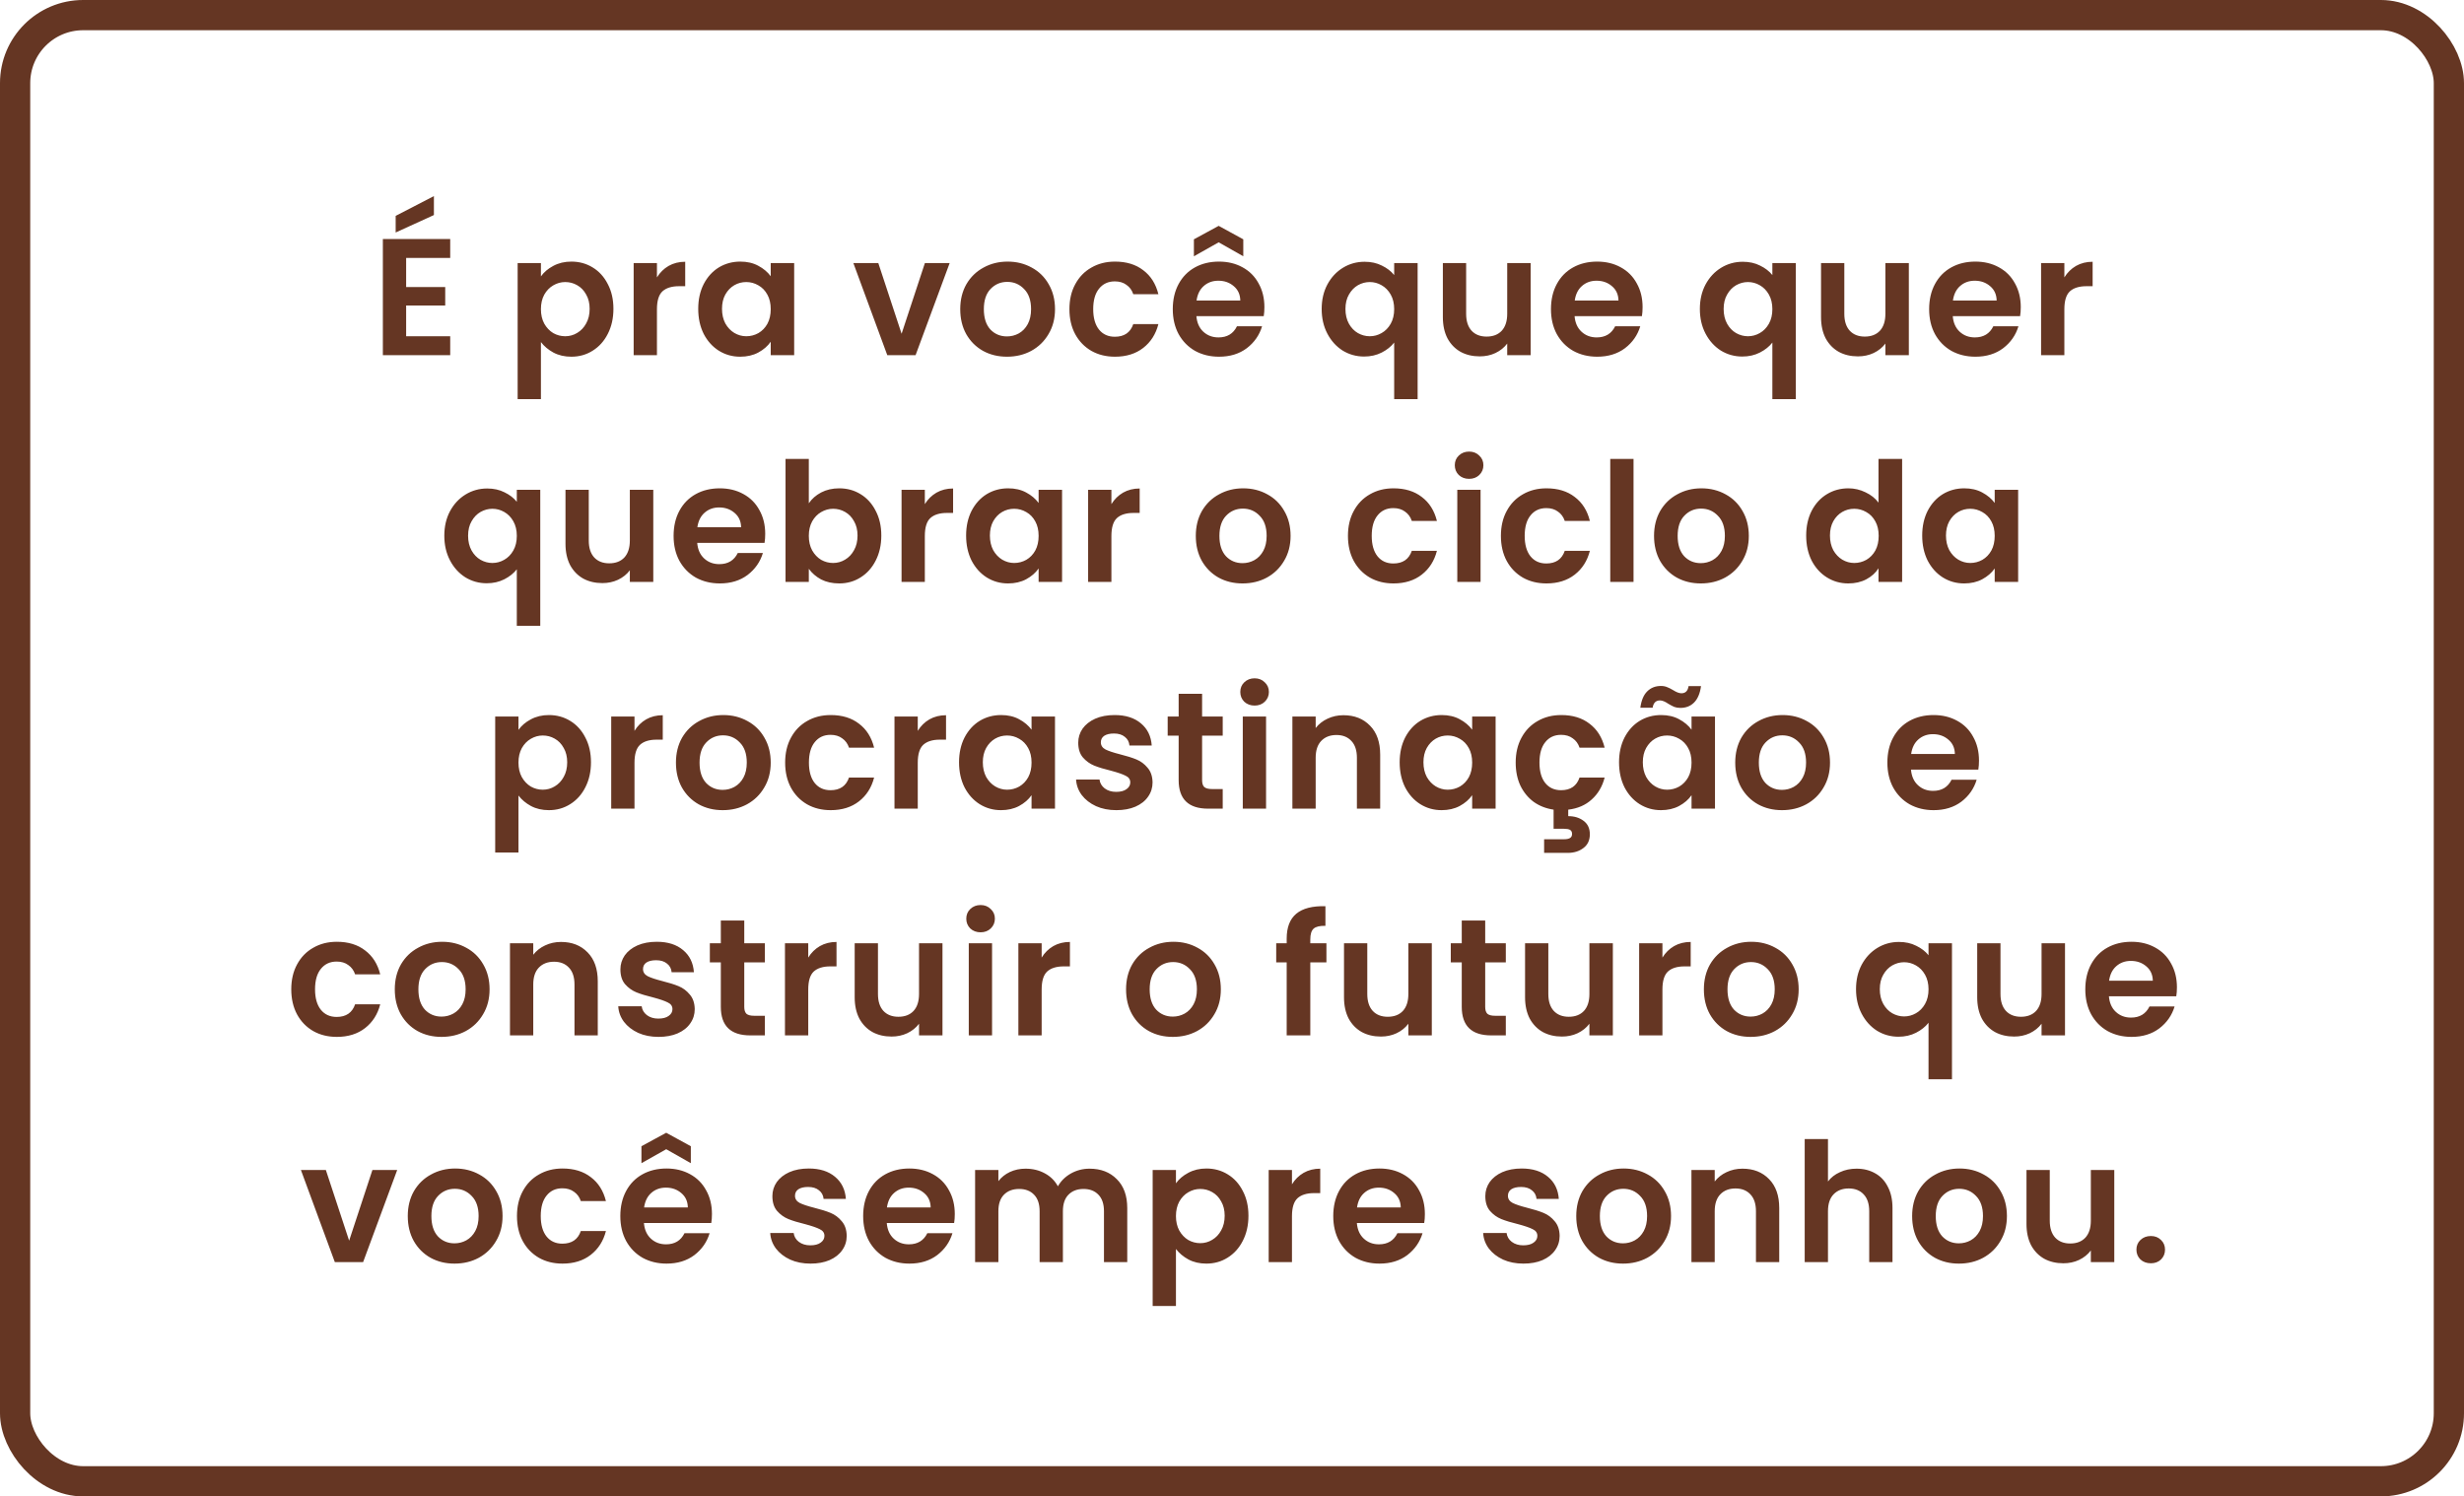
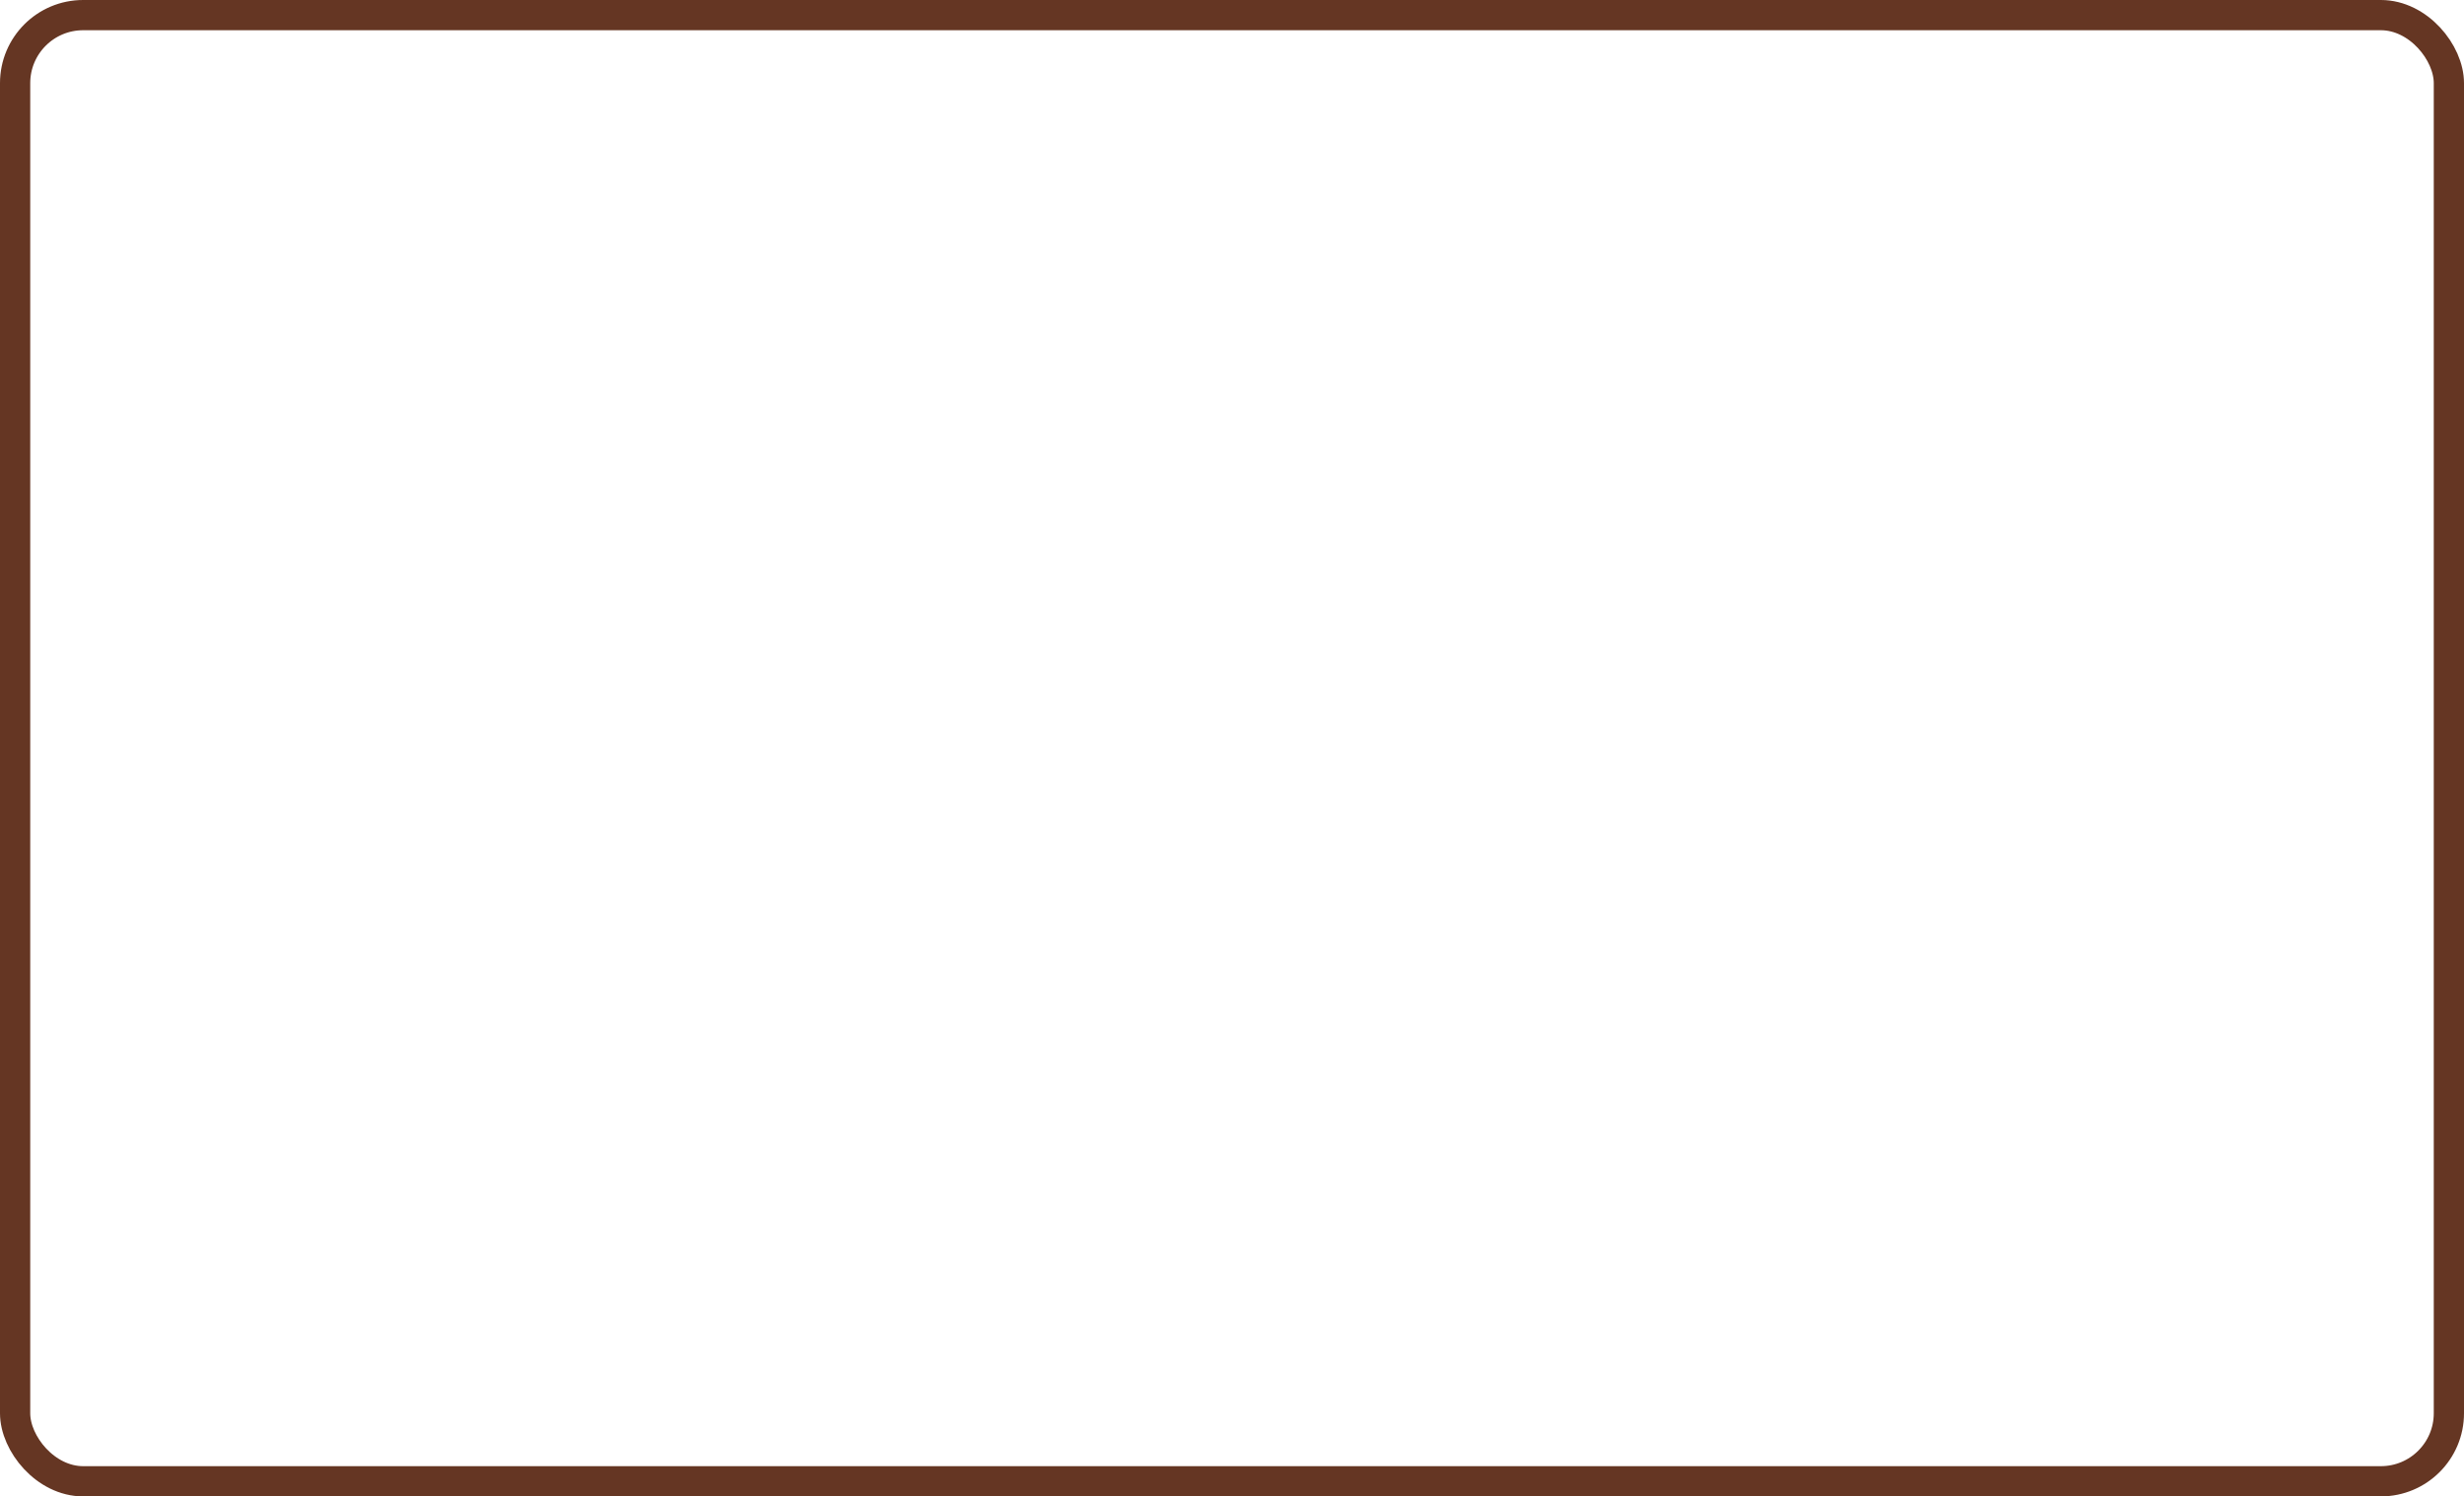
<svg xmlns="http://www.w3.org/2000/svg" width="326" height="198" viewBox="0 0 326 198" fill="none">
  <rect x="2" y="2" width="322" height="194" rx="9" stroke="#653623" stroke-width="4" />
-   <path d="M53.735 34.13V37.98H58.905V40.422H53.735V44.492H59.565V47H50.655V31.622H59.565V34.13H53.735ZM57.409 28.454L52.349 30.764V28.564L57.409 25.946V28.454ZM71.567 36.572C71.963 36.015 72.505 35.553 73.195 35.186C73.899 34.805 74.698 34.614 75.593 34.614C76.634 34.614 77.573 34.871 78.409 35.384C79.259 35.897 79.927 36.631 80.411 37.584C80.909 38.523 81.159 39.615 81.159 40.862C81.159 42.109 80.909 43.216 80.411 44.184C79.927 45.137 79.259 45.878 78.409 46.406C77.573 46.934 76.634 47.198 75.593 47.198C74.698 47.198 73.906 47.015 73.217 46.648C72.542 46.281 71.992 45.819 71.567 45.262V52.808H68.487V34.812H71.567V36.572ZM78.013 40.862C78.013 40.129 77.859 39.498 77.551 38.97C77.257 38.427 76.861 38.017 76.363 37.738C75.879 37.459 75.351 37.32 74.779 37.32C74.221 37.32 73.693 37.467 73.195 37.76C72.711 38.039 72.315 38.449 72.007 38.992C71.713 39.535 71.567 40.173 71.567 40.906C71.567 41.639 71.713 42.277 72.007 42.82C72.315 43.363 72.711 43.781 73.195 44.074C73.693 44.353 74.221 44.492 74.779 44.492C75.351 44.492 75.879 44.345 76.363 44.052C76.861 43.759 77.257 43.341 77.551 42.798C77.859 42.255 78.013 41.61 78.013 40.862ZM86.917 36.704C87.313 36.059 87.826 35.553 88.457 35.186C89.102 34.819 89.835 34.636 90.657 34.636V37.87H89.843C88.875 37.87 88.141 38.097 87.643 38.552C87.159 39.007 86.917 39.799 86.917 40.928V47H83.837V34.812H86.917V36.704ZM92.379 40.862C92.379 39.63 92.621 38.537 93.105 37.584C93.604 36.631 94.271 35.897 95.107 35.384C95.958 34.871 96.904 34.614 97.945 34.614C98.855 34.614 99.647 34.797 100.321 35.164C101.011 35.531 101.561 35.993 101.971 36.55V34.812H105.073V47H101.971V45.218C101.575 45.79 101.025 46.267 100.321 46.648C99.632 47.015 98.833 47.198 97.923 47.198C96.897 47.198 95.958 46.934 95.107 46.406C94.271 45.878 93.604 45.137 93.105 44.184C92.621 43.216 92.379 42.109 92.379 40.862ZM101.971 40.906C101.971 40.158 101.825 39.52 101.531 38.992C101.238 38.449 100.842 38.039 100.343 37.76C99.845 37.467 99.309 37.32 98.737 37.32C98.165 37.32 97.637 37.459 97.153 37.738C96.669 38.017 96.273 38.427 95.965 38.97C95.672 39.498 95.525 40.129 95.525 40.862C95.525 41.595 95.672 42.241 95.965 42.798C96.273 43.341 96.669 43.759 97.153 44.052C97.652 44.345 98.18 44.492 98.737 44.492C99.309 44.492 99.845 44.353 100.343 44.074C100.842 43.781 101.238 43.37 101.531 42.842C101.825 42.299 101.971 41.654 101.971 40.906ZM119.286 44.162L122.366 34.812H125.644L121.134 47H117.394L112.906 34.812H116.206L119.286 44.162ZM133.226 47.198C132.052 47.198 130.996 46.941 130.058 46.428C129.119 45.9 128.378 45.159 127.836 44.206C127.308 43.253 127.044 42.153 127.044 40.906C127.044 39.659 127.315 38.559 127.858 37.606C128.415 36.653 129.17 35.919 130.124 35.406C131.077 34.878 132.14 34.614 133.314 34.614C134.487 34.614 135.55 34.878 136.504 35.406C137.457 35.919 138.205 36.653 138.748 37.606C139.305 38.559 139.584 39.659 139.584 40.906C139.584 42.153 139.298 43.253 138.726 44.206C138.168 45.159 137.406 45.9 136.438 46.428C135.484 46.941 134.414 47.198 133.226 47.198ZM133.226 44.514C133.783 44.514 134.304 44.382 134.788 44.118C135.286 43.839 135.682 43.429 135.976 42.886C136.269 42.343 136.416 41.683 136.416 40.906C136.416 39.747 136.108 38.86 135.492 38.244C134.89 37.613 134.15 37.298 133.27 37.298C132.39 37.298 131.649 37.613 131.048 38.244C130.461 38.86 130.168 39.747 130.168 40.906C130.168 42.065 130.454 42.959 131.026 43.59C131.612 44.206 132.346 44.514 133.226 44.514ZM141.491 40.906C141.491 39.645 141.747 38.545 142.261 37.606C142.774 36.653 143.485 35.919 144.395 35.406C145.304 34.878 146.345 34.614 147.519 34.614C149.029 34.614 150.276 34.995 151.259 35.758C152.256 36.506 152.923 37.562 153.261 38.926H149.939C149.763 38.398 149.462 37.987 149.037 37.694C148.626 37.386 148.113 37.232 147.497 37.232C146.617 37.232 145.92 37.555 145.407 38.2C144.893 38.831 144.637 39.733 144.637 40.906C144.637 42.065 144.893 42.967 145.407 43.612C145.92 44.243 146.617 44.558 147.497 44.558C148.743 44.558 149.557 44.001 149.939 42.886H153.261C152.923 44.206 152.256 45.255 151.259 46.032C150.261 46.809 149.015 47.198 147.519 47.198C146.345 47.198 145.304 46.941 144.395 46.428C143.485 45.9 142.774 45.167 142.261 44.228C141.747 43.275 141.491 42.167 141.491 40.906ZM167.287 40.642C167.287 41.082 167.258 41.478 167.199 41.83H158.289C158.363 42.71 158.671 43.399 159.213 43.898C159.756 44.397 160.423 44.646 161.215 44.646C162.359 44.646 163.173 44.155 163.657 43.172H166.979C166.627 44.345 165.953 45.313 164.955 46.076C163.958 46.824 162.733 47.198 161.281 47.198C160.108 47.198 159.052 46.941 158.113 46.428C157.189 45.9 156.463 45.159 155.935 44.206C155.422 43.253 155.165 42.153 155.165 40.906C155.165 39.645 155.422 38.537 155.935 37.584C156.449 36.631 157.167 35.897 158.091 35.384C159.015 34.871 160.079 34.614 161.281 34.614C162.44 34.614 163.474 34.863 164.383 35.362C165.307 35.861 166.019 36.572 166.517 37.496C167.031 38.405 167.287 39.454 167.287 40.642ZM164.097 39.762C164.083 38.97 163.797 38.339 163.239 37.87C162.682 37.386 162 37.144 161.193 37.144C160.431 37.144 159.785 37.379 159.257 37.848C158.744 38.303 158.429 38.941 158.311 39.762H164.097ZM161.237 32.062L157.959 33.91V31.666L161.237 29.884L164.493 31.666V33.91L161.237 32.062ZM174.865 40.884C174.865 39.667 175.115 38.589 175.613 37.65C176.127 36.697 176.816 35.956 177.681 35.428C178.547 34.9 179.5 34.636 180.541 34.636C181.407 34.636 182.169 34.805 182.829 35.142C183.504 35.465 184.047 35.883 184.457 36.396V34.812H187.559V52.808H184.457V45.328C184.047 45.856 183.497 46.296 182.807 46.648C182.118 47 181.341 47.176 180.475 47.176C179.449 47.176 178.503 46.912 177.637 46.384C176.787 45.841 176.112 45.093 175.613 44.14C175.115 43.187 174.865 42.101 174.865 40.884ZM184.457 40.906C184.457 40.158 184.303 39.513 183.995 38.97C183.687 38.427 183.284 38.017 182.785 37.738C182.301 37.459 181.781 37.32 181.223 37.32C180.681 37.32 180.16 37.459 179.661 37.738C179.177 38.017 178.781 38.427 178.473 38.97C178.165 39.498 178.011 40.136 178.011 40.884C178.011 41.632 178.165 42.285 178.473 42.842C178.781 43.385 179.177 43.795 179.661 44.074C180.16 44.353 180.681 44.492 181.223 44.492C181.781 44.492 182.301 44.353 182.785 44.074C183.284 43.795 183.687 43.385 183.995 42.842C184.303 42.299 184.457 41.654 184.457 40.906ZM202.514 34.812V47H199.412V45.46C199.016 45.988 198.495 46.406 197.85 46.714C197.219 47.007 196.53 47.154 195.782 47.154C194.828 47.154 193.985 46.956 193.252 46.56C192.518 46.149 191.939 45.555 191.514 44.778C191.103 43.986 190.898 43.047 190.898 41.962V34.812H193.978V41.522C193.978 42.49 194.22 43.238 194.704 43.766C195.188 44.279 195.848 44.536 196.684 44.536C197.534 44.536 198.202 44.279 198.686 43.766C199.17 43.238 199.412 42.49 199.412 41.522V34.812H202.514ZM217.323 40.642C217.323 41.082 217.293 41.478 217.235 41.83H208.325C208.398 42.71 208.706 43.399 209.249 43.898C209.791 44.397 210.459 44.646 211.251 44.646C212.395 44.646 213.209 44.155 213.693 43.172H217.015C216.663 44.345 215.988 45.313 214.991 46.076C213.993 46.824 212.769 47.198 211.317 47.198C210.143 47.198 209.087 46.941 208.149 46.428C207.225 45.9 206.499 45.159 205.971 44.206C205.457 43.253 205.201 42.153 205.201 40.906C205.201 39.645 205.457 38.537 205.971 37.584C206.484 36.631 207.203 35.897 208.127 35.384C209.051 34.871 210.114 34.614 211.317 34.614C212.475 34.614 213.509 34.863 214.419 35.362C215.343 35.861 216.054 36.572 216.553 37.496C217.066 38.405 217.323 39.454 217.323 40.642ZM214.133 39.762C214.118 38.97 213.832 38.339 213.275 37.87C212.717 37.386 212.035 37.144 211.229 37.144C210.466 37.144 209.821 37.379 209.293 37.848C208.779 38.303 208.464 38.941 208.347 39.762H214.133ZM224.901 40.884C224.901 39.667 225.15 38.589 225.649 37.65C226.162 36.697 226.852 35.956 227.717 35.428C228.582 34.9 229.536 34.636 230.577 34.636C231.442 34.636 232.205 34.805 232.865 35.142C233.54 35.465 234.082 35.883 234.493 36.396V34.812H237.595V52.808H234.493V45.328C234.082 45.856 233.532 46.296 232.843 46.648C232.154 47 231.376 47.176 230.511 47.176C229.484 47.176 228.538 46.912 227.673 46.384C226.822 45.841 226.148 45.093 225.649 44.14C225.15 43.187 224.901 42.101 224.901 40.884ZM234.493 40.906C234.493 40.158 234.339 39.513 234.031 38.97C233.723 38.427 233.32 38.017 232.821 37.738C232.337 37.459 231.816 37.32 231.259 37.32C230.716 37.32 230.196 37.459 229.697 37.738C229.213 38.017 228.817 38.427 228.509 38.97C228.201 39.498 228.047 40.136 228.047 40.884C228.047 41.632 228.201 42.285 228.509 42.842C228.817 43.385 229.213 43.795 229.697 44.074C230.196 44.353 230.716 44.492 231.259 44.492C231.816 44.492 232.337 44.353 232.821 44.074C233.32 43.795 233.723 43.385 234.031 42.842C234.339 42.299 234.493 41.654 234.493 40.906ZM252.549 34.812V47H249.447V45.46C249.051 45.988 248.53 46.406 247.885 46.714C247.254 47.007 246.565 47.154 245.817 47.154C244.864 47.154 244.02 46.956 243.287 46.56C242.554 46.149 241.974 45.555 241.549 44.778C241.138 43.986 240.933 43.047 240.933 41.962V34.812H244.013V41.522C244.013 42.49 244.255 43.238 244.739 43.766C245.223 44.279 245.883 44.536 246.719 44.536C247.57 44.536 248.237 44.279 248.721 43.766C249.205 43.238 249.447 42.49 249.447 41.522V34.812H252.549ZM267.358 40.642C267.358 41.082 267.329 41.478 267.27 41.83H258.36C258.433 42.71 258.741 43.399 259.284 43.898C259.827 44.397 260.494 44.646 261.286 44.646C262.43 44.646 263.244 44.155 263.728 43.172H267.05C266.698 44.345 266.023 45.313 265.026 46.076C264.029 46.824 262.804 47.198 261.352 47.198C260.179 47.198 259.123 46.941 258.184 46.428C257.26 45.9 256.534 45.159 256.006 44.206C255.493 43.253 255.236 42.153 255.236 40.906C255.236 39.645 255.493 38.537 256.006 37.584C256.519 36.631 257.238 35.897 258.162 35.384C259.086 34.871 260.149 34.614 261.352 34.614C262.511 34.614 263.545 34.863 264.454 35.362C265.378 35.861 266.089 36.572 266.588 37.496C267.101 38.405 267.358 39.454 267.358 40.642ZM264.168 39.762C264.153 38.97 263.867 38.339 263.31 37.87C262.753 37.386 262.071 37.144 261.264 37.144C260.501 37.144 259.856 37.379 259.328 37.848C258.815 38.303 258.499 38.941 258.382 39.762H264.168ZM273.126 36.704C273.522 36.059 274.035 35.553 274.666 35.186C275.311 34.819 276.045 34.636 276.866 34.636V37.87H276.052C275.084 37.87 274.351 38.097 273.852 38.552C273.368 39.007 273.126 39.799 273.126 40.928V47H270.046V34.812H273.126V36.704ZM58.785 70.884C58.785 69.667 59.034 68.589 59.533 67.65C60.046 66.697 60.735 65.956 61.601 65.428C62.466 64.9 63.419 64.636 64.461 64.636C65.326 64.636 66.089 64.805 66.749 65.142C67.423 65.465 67.966 65.883 68.377 66.396V64.812H71.479V82.808H68.377V75.328C67.966 75.856 67.416 76.296 66.727 76.648C66.037 77 65.26 77.176 64.395 77.176C63.368 77.176 62.422 76.912 61.557 76.384C60.706 75.841 60.031 75.093 59.533 74.14C59.034 73.187 58.785 72.101 58.785 70.884ZM68.377 70.906C68.377 70.158 68.223 69.513 67.915 68.97C67.607 68.427 67.203 68.017 66.705 67.738C66.221 67.459 65.7 67.32 65.143 67.32C64.6 67.32 64.079 67.459 63.581 67.738C63.097 68.017 62.701 68.427 62.393 68.97C62.085 69.498 61.931 70.136 61.931 70.884C61.931 71.632 62.085 72.285 62.393 72.842C62.701 73.385 63.097 73.795 63.581 74.074C64.079 74.353 64.6 74.492 65.143 74.492C65.7 74.492 66.221 74.353 66.705 74.074C67.203 73.795 67.607 73.385 67.915 72.842C68.223 72.299 68.377 71.654 68.377 70.906ZM86.433 64.812V77H83.331V75.46C82.935 75.988 82.414 76.406 81.769 76.714C81.138 77.007 80.449 77.154 79.701 77.154C78.747 77.154 77.904 76.956 77.171 76.56C76.437 76.149 75.858 75.555 75.433 74.778C75.022 73.986 74.817 73.047 74.817 71.962V64.812H77.897V71.522C77.897 72.49 78.139 73.238 78.623 73.766C79.107 74.279 79.767 74.536 80.603 74.536C81.453 74.536 82.121 74.279 82.605 73.766C83.089 73.238 83.331 72.49 83.331 71.522V64.812H86.433ZM101.242 70.642C101.242 71.082 101.212 71.478 101.154 71.83H92.244C92.317 72.71 92.625 73.399 93.168 73.898C93.71 74.397 94.378 74.646 95.17 74.646C96.314 74.646 97.128 74.155 97.612 73.172H100.934C100.582 74.345 99.907 75.313 98.91 76.076C97.912 76.824 96.688 77.198 95.236 77.198C94.062 77.198 93.006 76.941 92.068 76.428C91.144 75.9 90.418 75.159 89.89 74.206C89.376 73.253 89.12 72.153 89.12 70.906C89.12 69.645 89.376 68.537 89.89 67.584C90.403 66.631 91.122 65.897 92.046 65.384C92.97 64.871 94.033 64.614 95.236 64.614C96.394 64.614 97.428 64.863 98.338 65.362C99.262 65.861 99.973 66.572 100.472 67.496C100.985 68.405 101.242 69.454 101.242 70.642ZM98.052 69.762C98.037 68.97 97.751 68.339 97.194 67.87C96.636 67.386 95.954 67.144 95.148 67.144C94.385 67.144 93.74 67.379 93.212 67.848C92.698 68.303 92.383 68.941 92.266 69.762H98.052ZM107.01 66.594C107.406 66.007 107.948 65.531 108.638 65.164C109.342 64.797 110.141 64.614 111.036 64.614C112.077 64.614 113.016 64.871 113.852 65.384C114.702 65.897 115.37 66.631 115.854 67.584C116.352 68.523 116.602 69.615 116.602 70.862C116.602 72.109 116.352 73.216 115.854 74.184C115.37 75.137 114.702 75.878 113.852 76.406C113.016 76.934 112.077 77.198 111.036 77.198C110.126 77.198 109.327 77.022 108.638 76.67C107.963 76.303 107.42 75.834 107.01 75.262V77H103.93V60.72H107.01V66.594ZM113.456 70.862C113.456 70.129 113.302 69.498 112.994 68.97C112.7 68.427 112.304 68.017 111.806 67.738C111.322 67.459 110.794 67.32 110.222 67.32C109.664 67.32 109.136 67.467 108.638 67.76C108.154 68.039 107.758 68.449 107.45 68.992C107.156 69.535 107.01 70.173 107.01 70.906C107.01 71.639 107.156 72.277 107.45 72.82C107.758 73.363 108.154 73.781 108.638 74.074C109.136 74.353 109.664 74.492 110.222 74.492C110.794 74.492 111.322 74.345 111.806 74.052C112.304 73.759 112.7 73.341 112.994 72.798C113.302 72.255 113.456 71.61 113.456 70.862ZM122.36 66.704C122.756 66.059 123.269 65.553 123.9 65.186C124.545 64.819 125.279 64.636 126.1 64.636V67.87H125.286C124.318 67.87 123.585 68.097 123.086 68.552C122.602 69.007 122.36 69.799 122.36 70.928V77H119.28V64.812H122.36V66.704ZM127.822 70.862C127.822 69.63 128.064 68.537 128.548 67.584C129.047 66.631 129.714 65.897 130.55 65.384C131.401 64.871 132.347 64.614 133.388 64.614C134.298 64.614 135.09 64.797 135.764 65.164C136.454 65.531 137.004 65.993 137.414 66.55V64.812H140.516V77H137.414V75.218C137.018 75.79 136.468 76.267 135.764 76.648C135.075 77.015 134.276 77.198 133.366 77.198C132.34 77.198 131.401 76.934 130.55 76.406C129.714 75.878 129.047 75.137 128.548 74.184C128.064 73.216 127.822 72.109 127.822 70.862ZM137.414 70.906C137.414 70.158 137.268 69.52 136.974 68.992C136.681 68.449 136.285 68.039 135.786 67.76C135.288 67.467 134.752 67.32 134.18 67.32C133.608 67.32 133.08 67.459 132.596 67.738C132.112 68.017 131.716 68.427 131.408 68.97C131.115 69.498 130.968 70.129 130.968 70.862C130.968 71.595 131.115 72.241 131.408 72.798C131.716 73.341 132.112 73.759 132.596 74.052C133.095 74.345 133.623 74.492 134.18 74.492C134.752 74.492 135.288 74.353 135.786 74.074C136.285 73.781 136.681 73.37 136.974 72.842C137.268 72.299 137.414 71.654 137.414 70.906ZM147.045 66.704C147.441 66.059 147.954 65.553 148.585 65.186C149.23 64.819 149.963 64.636 150.785 64.636V67.87H149.971C149.003 67.87 148.269 68.097 147.771 68.552C147.287 69.007 147.045 69.799 147.045 70.928V77H143.965V64.812H147.045V66.704ZM164.393 77.198C163.22 77.198 162.164 76.941 161.225 76.428C160.287 75.9 159.546 75.159 159.003 74.206C158.475 73.253 158.211 72.153 158.211 70.906C158.211 69.659 158.483 68.559 159.025 67.606C159.583 66.653 160.338 65.919 161.291 65.406C162.245 64.878 163.308 64.614 164.481 64.614C165.655 64.614 166.718 64.878 167.671 65.406C168.625 65.919 169.373 66.653 169.915 67.606C170.473 68.559 170.751 69.659 170.751 70.906C170.751 72.153 170.465 73.253 169.893 74.206C169.336 75.159 168.573 75.9 167.605 76.428C166.652 76.941 165.581 77.198 164.393 77.198ZM164.393 74.514C164.951 74.514 165.471 74.382 165.955 74.118C166.454 73.839 166.85 73.429 167.143 72.886C167.437 72.343 167.583 71.683 167.583 70.906C167.583 69.747 167.275 68.86 166.659 68.244C166.058 67.613 165.317 67.298 164.437 67.298C163.557 67.298 162.817 67.613 162.215 68.244C161.629 68.86 161.335 69.747 161.335 70.906C161.335 72.065 161.621 72.959 162.193 73.59C162.78 74.206 163.513 74.514 164.393 74.514ZM178.341 70.906C178.341 69.645 178.597 68.545 179.111 67.606C179.624 66.653 180.335 65.919 181.245 65.406C182.154 64.878 183.195 64.614 184.369 64.614C185.879 64.614 187.126 64.995 188.109 65.758C189.106 66.506 189.773 67.562 190.111 68.926H186.789C186.613 68.398 186.312 67.987 185.887 67.694C185.476 67.386 184.963 67.232 184.347 67.232C183.467 67.232 182.77 67.555 182.257 68.2C181.743 68.831 181.487 69.733 181.487 70.906C181.487 72.065 181.743 72.967 182.257 73.612C182.77 74.243 183.467 74.558 184.347 74.558C185.593 74.558 186.407 74.001 186.789 72.886H190.111C189.773 74.206 189.106 75.255 188.109 76.032C187.111 76.809 185.865 77.198 184.369 77.198C183.195 77.198 182.154 76.941 181.245 76.428C180.335 75.9 179.624 75.167 179.111 74.228C178.597 73.275 178.341 72.167 178.341 70.906ZM194.369 63.36C193.827 63.36 193.372 63.191 193.005 62.854C192.653 62.502 192.477 62.069 192.477 61.556C192.477 61.043 192.653 60.617 193.005 60.28C193.372 59.928 193.827 59.752 194.369 59.752C194.912 59.752 195.359 59.928 195.711 60.28C196.078 60.617 196.261 61.043 196.261 61.556C196.261 62.069 196.078 62.502 195.711 62.854C195.359 63.191 194.912 63.36 194.369 63.36ZM195.887 64.812V77H192.807V64.812H195.887ZM198.578 70.906C198.578 69.645 198.835 68.545 199.348 67.606C199.862 66.653 200.573 65.919 201.482 65.406C202.392 64.878 203.433 64.614 204.606 64.614C206.117 64.614 207.364 64.995 208.346 65.758C209.344 66.506 210.011 67.562 210.348 68.926H207.026C206.85 68.398 206.55 67.987 206.124 67.694C205.714 67.386 205.2 67.232 204.584 67.232C203.704 67.232 203.008 67.555 202.494 68.2C201.981 68.831 201.724 69.733 201.724 70.906C201.724 72.065 201.981 72.967 202.494 73.612C203.008 74.243 203.704 74.558 204.584 74.558C205.831 74.558 206.645 74.001 207.026 72.886H210.348C210.011 74.206 209.344 75.255 208.346 76.032C207.349 76.809 206.102 77.198 204.606 77.198C203.433 77.198 202.392 76.941 201.482 76.428C200.573 75.9 199.862 75.167 199.348 74.228C198.835 73.275 198.578 72.167 198.578 70.906ZM216.125 60.72V77H213.045V60.72H216.125ZM225.02 77.198C223.846 77.198 222.79 76.941 221.852 76.428C220.913 75.9 220.172 75.159 219.63 74.206C219.102 73.253 218.838 72.153 218.838 70.906C218.838 69.659 219.109 68.559 219.652 67.606C220.209 66.653 220.964 65.919 221.918 65.406C222.871 64.878 223.934 64.614 225.108 64.614C226.281 64.614 227.344 64.878 228.298 65.406C229.251 65.919 229.999 66.653 230.542 67.606C231.099 68.559 231.378 69.659 231.378 70.906C231.378 72.153 231.092 73.253 230.52 74.206C229.962 75.159 229.2 75.9 228.232 76.428C227.278 76.941 226.208 77.198 225.02 77.198ZM225.02 74.514C225.577 74.514 226.098 74.382 226.582 74.118C227.08 73.839 227.476 73.429 227.77 72.886C228.063 72.343 228.21 71.683 228.21 70.906C228.21 69.747 227.902 68.86 227.286 68.244C226.684 67.613 225.944 67.298 225.064 67.298C224.184 67.298 223.443 67.613 222.842 68.244C222.255 68.86 221.962 69.747 221.962 70.906C221.962 72.065 222.248 72.959 222.82 73.59C223.406 74.206 224.14 74.514 225.02 74.514ZM238.967 70.862C238.967 69.63 239.209 68.537 239.693 67.584C240.192 66.631 240.866 65.897 241.717 65.384C242.568 64.871 243.514 64.614 244.555 64.614C245.347 64.614 246.102 64.79 246.821 65.142C247.54 65.479 248.112 65.934 248.537 66.506V60.72H251.661V77H248.537V75.196C248.156 75.797 247.62 76.281 246.931 76.648C246.242 77.015 245.442 77.198 244.533 77.198C243.506 77.198 242.568 76.934 241.717 76.406C240.866 75.878 240.192 75.137 239.693 74.184C239.209 73.216 238.967 72.109 238.967 70.862ZM248.559 70.906C248.559 70.158 248.412 69.52 248.119 68.992C247.826 68.449 247.43 68.039 246.931 67.76C246.432 67.467 245.897 67.32 245.325 67.32C244.753 67.32 244.225 67.459 243.741 67.738C243.257 68.017 242.861 68.427 242.553 68.97C242.26 69.498 242.113 70.129 242.113 70.862C242.113 71.595 242.26 72.241 242.553 72.798C242.861 73.341 243.257 73.759 243.741 74.052C244.24 74.345 244.768 74.492 245.325 74.492C245.897 74.492 246.432 74.353 246.931 74.074C247.43 73.781 247.826 73.37 248.119 72.842C248.412 72.299 248.559 71.654 248.559 70.906ZM254.317 70.862C254.317 69.63 254.559 68.537 255.043 67.584C255.542 66.631 256.209 65.897 257.045 65.384C257.896 64.871 258.842 64.614 259.883 64.614C260.793 64.614 261.585 64.797 262.259 65.164C262.949 65.531 263.499 65.993 263.909 66.55V64.812H267.011V77H263.909V75.218C263.513 75.79 262.963 76.267 262.259 76.648C261.57 77.015 260.771 77.198 259.861 77.198C258.835 77.198 257.896 76.934 257.045 76.406C256.209 75.878 255.542 75.137 255.043 74.184C254.559 73.216 254.317 72.109 254.317 70.862ZM263.909 70.906C263.909 70.158 263.763 69.52 263.469 68.992C263.176 68.449 262.78 68.039 262.281 67.76C261.783 67.467 261.247 67.32 260.675 67.32C260.103 67.32 259.575 67.459 259.091 67.738C258.607 68.017 258.211 68.427 257.903 68.97C257.61 69.498 257.463 70.129 257.463 70.862C257.463 71.595 257.61 72.241 257.903 72.798C258.211 73.341 258.607 73.759 259.091 74.052C259.59 74.345 260.118 74.492 260.675 74.492C261.247 74.492 261.783 74.353 262.281 74.074C262.78 73.781 263.176 73.37 263.469 72.842C263.763 72.299 263.909 71.654 263.909 70.906ZM68.597 96.572C68.993 96.015 69.535 95.553 70.225 95.186C70.929 94.805 71.728 94.614 72.623 94.614C73.664 94.614 74.603 94.871 75.439 95.384C76.289 95.897 76.957 96.631 77.441 97.584C77.939 98.523 78.189 99.615 78.189 100.862C78.189 102.109 77.939 103.216 77.441 104.184C76.957 105.137 76.289 105.878 75.439 106.406C74.603 106.934 73.664 107.198 72.623 107.198C71.728 107.198 70.936 107.015 70.247 106.648C69.572 106.281 69.022 105.819 68.597 105.262V112.808H65.517V94.812H68.597V96.572ZM75.043 100.862C75.043 100.129 74.889 99.498 74.581 98.97C74.287 98.427 73.891 98.017 73.393 97.738C72.909 97.459 72.381 97.32 71.809 97.32C71.251 97.32 70.723 97.467 70.225 97.76C69.741 98.039 69.345 98.449 69.037 98.992C68.743 99.535 68.597 100.173 68.597 100.906C68.597 101.639 68.743 102.277 69.037 102.82C69.345 103.363 69.741 103.781 70.225 104.074C70.723 104.353 71.251 104.492 71.809 104.492C72.381 104.492 72.909 104.345 73.393 104.052C73.891 103.759 74.287 103.341 74.581 102.798C74.889 102.255 75.043 101.61 75.043 100.862ZM83.947 96.704C84.343 96.059 84.856 95.553 85.487 95.186C86.132 94.819 86.865 94.636 87.687 94.636V97.87H86.873C85.905 97.87 85.171 98.097 84.673 98.552C84.189 99.007 83.947 99.799 83.947 100.928V107H80.867V94.812H83.947V96.704ZM95.613 107.198C94.44 107.198 93.384 106.941 92.445 106.428C91.507 105.9 90.766 105.159 90.223 104.206C89.695 103.253 89.431 102.153 89.431 100.906C89.431 99.659 89.703 98.559 90.245 97.606C90.803 96.653 91.558 95.919 92.511 95.406C93.465 94.878 94.528 94.614 95.701 94.614C96.875 94.614 97.938 94.878 98.891 95.406C99.845 95.919 100.593 96.653 101.135 97.606C101.693 98.559 101.971 99.659 101.971 100.906C101.971 102.153 101.685 103.253 101.113 104.206C100.556 105.159 99.793 105.9 98.825 106.428C97.872 106.941 96.801 107.198 95.613 107.198ZM95.613 104.514C96.171 104.514 96.691 104.382 97.175 104.118C97.674 103.839 98.07 103.429 98.363 102.886C98.657 102.343 98.803 101.683 98.803 100.906C98.803 99.747 98.495 98.86 97.879 98.244C97.278 97.613 96.537 97.298 95.657 97.298C94.777 97.298 94.037 97.613 93.435 98.244C92.849 98.86 92.555 99.747 92.555 100.906C92.555 102.065 92.841 102.959 93.413 103.59C94 104.206 94.733 104.514 95.613 104.514ZM103.879 100.906C103.879 99.645 104.135 98.545 104.649 97.606C105.162 96.653 105.873 95.919 106.783 95.406C107.692 94.878 108.733 94.614 109.907 94.614C111.417 94.614 112.664 94.995 113.647 95.758C114.644 96.506 115.311 97.562 115.649 98.926H112.327C112.151 98.398 111.85 97.987 111.425 97.694C111.014 97.386 110.501 97.232 109.885 97.232C109.005 97.232 108.308 97.555 107.795 98.2C107.281 98.831 107.025 99.733 107.025 100.906C107.025 102.065 107.281 102.967 107.795 103.612C108.308 104.243 109.005 104.558 109.885 104.558C111.131 104.558 111.945 104.001 112.327 102.886H115.649C115.311 104.206 114.644 105.255 113.647 106.032C112.649 106.809 111.403 107.198 109.907 107.198C108.733 107.198 107.692 106.941 106.783 106.428C105.873 105.9 105.162 105.167 104.649 104.228C104.135 103.275 103.879 102.167 103.879 100.906ZM121.425 96.704C121.821 96.059 122.334 95.553 122.965 95.186C123.61 94.819 124.344 94.636 125.165 94.636V97.87H124.351C123.383 97.87 122.65 98.097 122.151 98.552C121.667 99.007 121.425 99.799 121.425 100.928V107H118.345V94.812H121.425V96.704ZM126.887 100.862C126.887 99.63 127.129 98.537 127.613 97.584C128.112 96.631 128.779 95.897 129.615 95.384C130.466 94.871 131.412 94.614 132.453 94.614C133.363 94.614 134.155 94.797 134.829 95.164C135.519 95.531 136.069 95.993 136.479 96.55V94.812H139.581V107H136.479V105.218C136.083 105.79 135.533 106.267 134.829 106.648C134.14 107.015 133.341 107.198 132.431 107.198C131.405 107.198 130.466 106.934 129.615 106.406C128.779 105.878 128.112 105.137 127.613 104.184C127.129 103.216 126.887 102.109 126.887 100.862ZM136.479 100.906C136.479 100.158 136.333 99.52 136.039 98.992C135.746 98.449 135.35 98.039 134.851 97.76C134.353 97.467 133.817 97.32 133.245 97.32C132.673 97.32 132.145 97.459 131.661 97.738C131.177 98.017 130.781 98.427 130.473 98.97C130.18 99.498 130.033 100.129 130.033 100.862C130.033 101.595 130.18 102.241 130.473 102.798C130.781 103.341 131.177 103.759 131.661 104.052C132.16 104.345 132.688 104.492 133.245 104.492C133.817 104.492 134.353 104.353 134.851 104.074C135.35 103.781 135.746 103.37 136.039 102.842C136.333 102.299 136.479 101.654 136.479 100.906ZM147.694 107.198C146.696 107.198 145.802 107.022 145.01 106.67C144.218 106.303 143.587 105.812 143.118 105.196C142.663 104.58 142.414 103.898 142.37 103.15H145.472C145.53 103.619 145.758 104.008 146.154 104.316C146.564 104.624 147.07 104.778 147.672 104.778C148.258 104.778 148.713 104.661 149.036 104.426C149.373 104.191 149.542 103.891 149.542 103.524C149.542 103.128 149.336 102.835 148.926 102.644C148.53 102.439 147.892 102.219 147.012 101.984C146.102 101.764 145.354 101.537 144.768 101.302C144.196 101.067 143.697 100.708 143.272 100.224C142.861 99.74 142.656 99.087 142.656 98.266C142.656 97.591 142.846 96.975 143.228 96.418C143.624 95.861 144.181 95.421 144.9 95.098C145.633 94.775 146.491 94.614 147.474 94.614C148.926 94.614 150.084 94.981 150.95 95.714C151.815 96.433 152.292 97.408 152.38 98.64H149.432C149.388 98.156 149.182 97.775 148.816 97.496C148.464 97.203 147.987 97.056 147.386 97.056C146.828 97.056 146.396 97.159 146.088 97.364C145.794 97.569 145.648 97.855 145.648 98.222C145.648 98.633 145.853 98.948 146.264 99.168C146.674 99.373 147.312 99.586 148.178 99.806C149.058 100.026 149.784 100.253 150.356 100.488C150.928 100.723 151.419 101.089 151.83 101.588C152.255 102.072 152.475 102.717 152.49 103.524C152.49 104.228 152.292 104.859 151.896 105.416C151.514 105.973 150.957 106.413 150.224 106.736C149.505 107.044 148.662 107.198 147.694 107.198ZM159.044 97.342V103.238C159.044 103.649 159.139 103.949 159.33 104.14C159.535 104.316 159.873 104.404 160.342 104.404H161.772V107H159.836C157.24 107 155.942 105.739 155.942 103.216V97.342H154.49V94.812H155.942V91.798H159.044V94.812H161.772V97.342H159.044ZM165.989 93.36C165.447 93.36 164.992 93.191 164.625 92.854C164.273 92.502 164.097 92.069 164.097 91.556C164.097 91.043 164.273 90.617 164.625 90.28C164.992 89.928 165.447 89.752 165.989 89.752C166.532 89.752 166.979 89.928 167.331 90.28C167.698 90.617 167.881 91.043 167.881 91.556C167.881 92.069 167.698 92.502 167.331 92.854C166.979 93.191 166.532 93.36 165.989 93.36ZM167.507 94.812V107H164.427V94.812H167.507ZM177.744 94.636C179.196 94.636 180.37 95.098 181.264 96.022C182.159 96.931 182.606 98.207 182.606 99.85V107H179.526V100.268C179.526 99.3 179.284 98.559 178.8 98.046C178.316 97.518 177.656 97.254 176.82 97.254C175.97 97.254 175.295 97.518 174.796 98.046C174.312 98.559 174.07 99.3 174.07 100.268V107H170.99V94.812H174.07V96.33C174.481 95.802 175.002 95.391 175.632 95.098C176.278 94.79 176.982 94.636 177.744 94.636ZM185.183 100.862C185.183 99.63 185.425 98.537 185.909 97.584C186.408 96.631 187.075 95.897 187.911 95.384C188.762 94.871 189.708 94.614 190.749 94.614C191.658 94.614 192.45 94.797 193.125 95.164C193.814 95.531 194.364 95.993 194.775 96.55V94.812H197.877V107H194.775V105.218C194.379 105.79 193.829 106.267 193.125 106.648C192.436 107.015 191.636 107.198 190.727 107.198C189.7 107.198 188.762 106.934 187.911 106.406C187.075 105.878 186.408 105.137 185.909 104.184C185.425 103.216 185.183 102.109 185.183 100.862ZM194.775 100.906C194.775 100.158 194.628 99.52 194.335 98.992C194.042 98.449 193.646 98.039 193.147 97.76C192.648 97.467 192.113 97.32 191.541 97.32C190.969 97.32 190.441 97.459 189.957 97.738C189.473 98.017 189.077 98.427 188.769 98.97C188.476 99.498 188.329 100.129 188.329 100.862C188.329 101.595 188.476 102.241 188.769 102.798C189.077 103.341 189.473 103.759 189.957 104.052C190.456 104.345 190.984 104.492 191.541 104.492C192.113 104.492 192.648 104.353 193.147 104.074C193.646 103.781 194.042 103.37 194.335 102.842C194.628 102.299 194.775 101.654 194.775 100.906ZM206.539 104.558C207.786 104.558 208.6 104.001 208.981 102.886H212.303C211.995 104.074 211.423 105.042 210.587 105.79C209.766 106.538 208.732 106.985 207.485 107.132V107.99C208.292 107.99 208.967 108.195 209.509 108.606C210.067 109.017 210.345 109.611 210.345 110.388C210.345 111.18 210.059 111.789 209.487 112.214C208.93 112.639 208.241 112.852 207.419 112.852H204.295V111.048H206.913C207.265 111.048 207.529 110.997 207.705 110.894C207.896 110.791 207.991 110.608 207.991 110.344C207.991 110.08 207.896 109.897 207.705 109.794C207.529 109.706 207.265 109.662 206.913 109.662H205.549V107.132C204.552 106.985 203.672 106.641 202.909 106.098C202.161 105.541 201.575 104.822 201.149 103.942C200.739 103.047 200.533 102.035 200.533 100.906C200.533 99.645 200.79 98.545 201.303 97.606C201.817 96.653 202.528 95.919 203.437 95.406C204.347 94.878 205.388 94.614 206.561 94.614C208.072 94.614 209.319 94.995 210.301 95.758C211.299 96.506 211.966 97.562 212.303 98.926H208.981C208.805 98.398 208.505 97.987 208.079 97.694C207.669 97.386 207.155 97.232 206.539 97.232C205.659 97.232 204.963 97.555 204.449 98.2C203.936 98.831 203.679 99.733 203.679 100.906C203.679 102.065 203.936 102.967 204.449 103.612C204.963 104.243 205.659 104.558 206.539 104.558ZM214.208 100.862C214.208 99.63 214.45 98.537 214.934 97.584C215.432 96.631 216.1 95.897 216.936 95.384C217.786 94.871 218.732 94.614 219.774 94.614C220.683 94.614 221.475 94.797 222.15 95.164C222.839 95.531 223.389 95.993 223.8 96.55V94.812H226.902V107H223.8V105.218C223.404 105.79 222.854 106.267 222.15 106.648C221.46 107.015 220.661 107.198 219.752 107.198C218.725 107.198 217.786 106.934 216.936 106.406C216.1 105.878 215.432 105.137 214.934 104.184C214.45 103.216 214.208 102.109 214.208 100.862ZM223.8 100.906C223.8 100.158 223.653 99.52 223.36 98.992C223.066 98.449 222.67 98.039 222.172 97.76C221.673 97.467 221.138 97.32 220.566 97.32C219.994 97.32 219.466 97.459 218.982 97.738C218.498 98.017 218.102 98.427 217.794 98.97C217.5 99.498 217.354 100.129 217.354 100.862C217.354 101.595 217.5 102.241 217.794 102.798C218.102 103.341 218.498 103.759 218.982 104.052C219.48 104.345 220.008 104.492 220.566 104.492C221.138 104.492 221.673 104.353 222.172 104.074C222.67 103.781 223.066 103.37 223.36 102.842C223.653 102.299 223.8 101.654 223.8 100.906ZM217.024 93.646C217.156 92.678 217.456 91.959 217.926 91.49C218.41 91.006 219.018 90.764 219.752 90.764C220.06 90.764 220.331 90.815 220.566 90.918C220.8 91.006 221.064 91.138 221.358 91.314C221.798 91.593 222.164 91.732 222.458 91.732C223 91.732 223.316 91.417 223.404 90.786H225.054C224.922 91.754 224.614 92.48 224.13 92.964C223.66 93.433 223.059 93.668 222.326 93.668C222.018 93.668 221.746 93.624 221.512 93.536C221.277 93.433 221.013 93.294 220.72 93.118C220.294 92.825 219.928 92.678 219.62 92.678C219.077 92.678 218.754 93.001 218.652 93.646H217.024ZM235.762 107.198C234.589 107.198 233.533 106.941 232.594 106.428C231.655 105.9 230.915 105.159 230.372 104.206C229.844 103.253 229.58 102.153 229.58 100.906C229.58 99.659 229.851 98.559 230.394 97.606C230.951 96.653 231.707 95.919 232.66 95.406C233.613 94.878 234.677 94.614 235.85 94.614C237.023 94.614 238.087 94.878 239.04 95.406C239.993 95.919 240.741 96.653 241.284 97.606C241.841 98.559 242.12 99.659 242.12 100.906C242.12 102.153 241.834 103.253 241.262 104.206C240.705 105.159 239.942 105.9 238.974 106.428C238.021 106.941 236.95 107.198 235.762 107.198ZM235.762 104.514C236.319 104.514 236.84 104.382 237.324 104.118C237.823 103.839 238.219 103.429 238.512 102.886C238.805 102.343 238.952 101.683 238.952 100.906C238.952 99.747 238.644 98.86 238.028 98.244C237.427 97.613 236.686 97.298 235.806 97.298C234.926 97.298 234.185 97.613 233.584 98.244C232.997 98.86 232.704 99.747 232.704 100.906C232.704 102.065 232.99 102.959 233.562 103.59C234.149 104.206 234.882 104.514 235.762 104.514ZM261.831 100.642C261.831 101.082 261.802 101.478 261.743 101.83H252.833C252.907 102.71 253.215 103.399 253.757 103.898C254.3 104.397 254.967 104.646 255.759 104.646C256.903 104.646 257.717 104.155 258.201 103.172H261.523C261.171 104.345 260.497 105.313 259.499 106.076C258.502 106.824 257.277 107.198 255.825 107.198C254.652 107.198 253.596 106.941 252.657 106.428C251.733 105.9 251.007 105.159 250.479 104.206C249.966 103.253 249.709 102.153 249.709 100.906C249.709 99.645 249.966 98.537 250.479 97.584C250.993 96.631 251.711 95.897 252.635 95.384C253.559 94.871 254.623 94.614 255.825 94.614C256.984 94.614 258.018 94.863 258.927 95.362C259.851 95.861 260.563 96.572 261.061 97.496C261.575 98.405 261.831 99.454 261.831 100.642ZM258.641 99.762C258.627 98.97 258.341 98.339 257.783 97.87C257.226 97.386 256.544 97.144 255.737 97.144C254.975 97.144 254.329 97.379 253.801 97.848C253.288 98.303 252.973 98.941 252.855 99.762H258.641ZM38.536 130.906C38.536 129.645 38.793 128.545 39.306 127.606C39.82 126.653 40.531 125.919 41.44 125.406C42.35 124.878 43.391 124.614 44.564 124.614C46.075 124.614 47.322 124.995 48.304 125.758C49.302 126.506 49.969 127.562 50.306 128.926H46.984C46.808 128.398 46.508 127.987 46.082 127.694C45.672 127.386 45.158 127.232 44.542 127.232C43.662 127.232 42.966 127.555 42.452 128.2C41.939 128.831 41.682 129.733 41.682 130.906C41.682 132.065 41.939 132.967 42.452 133.612C42.966 134.243 43.662 134.558 44.542 134.558C45.789 134.558 46.603 134.001 46.984 132.886H50.306C49.969 134.206 49.302 135.255 48.304 136.032C47.307 136.809 46.06 137.198 44.564 137.198C43.391 137.198 42.35 136.941 41.44 136.428C40.531 135.9 39.82 135.167 39.306 134.228C38.793 133.275 38.536 132.167 38.536 130.906ZM58.415 137.198C57.241 137.198 56.185 136.941 55.247 136.428C54.308 135.9 53.567 135.159 53.025 134.206C52.497 133.253 52.233 132.153 52.233 130.906C52.233 129.659 52.504 128.559 53.047 127.606C53.604 126.653 54.359 125.919 55.313 125.406C56.266 124.878 57.329 124.614 58.503 124.614C59.676 124.614 60.739 124.878 61.693 125.406C62.646 125.919 63.394 126.653 63.937 127.606C64.494 128.559 64.773 129.659 64.773 130.906C64.773 132.153 64.487 133.253 63.915 134.206C63.357 135.159 62.595 135.9 61.627 136.428C60.673 136.941 59.603 137.198 58.415 137.198ZM58.415 134.514C58.972 134.514 59.493 134.382 59.977 134.118C60.475 133.839 60.871 133.429 61.165 132.886C61.458 132.343 61.605 131.683 61.605 130.906C61.605 129.747 61.297 128.86 60.681 128.244C60.079 127.613 59.339 127.298 58.459 127.298C57.579 127.298 56.838 127.613 56.237 128.244C55.65 128.86 55.357 129.747 55.357 130.906C55.357 132.065 55.643 132.959 56.215 133.59C56.801 134.206 57.535 134.514 58.415 134.514ZM74.226 124.636C75.678 124.636 76.851 125.098 77.746 126.022C78.641 126.931 79.088 128.207 79.088 129.85V137H76.008V130.268C76.008 129.3 75.766 128.559 75.282 128.046C74.798 127.518 74.138 127.254 73.302 127.254C72.451 127.254 71.777 127.518 71.278 128.046C70.794 128.559 70.552 129.3 70.552 130.268V137H67.472V124.812H70.552V126.33C70.963 125.802 71.483 125.391 72.114 125.098C72.759 124.79 73.463 124.636 74.226 124.636ZM87.121 137.198C86.124 137.198 85.229 137.022 84.437 136.67C83.645 136.303 83.014 135.812 82.545 135.196C82.09 134.58 81.841 133.898 81.797 133.15H84.899C84.958 133.619 85.185 134.008 85.581 134.316C85.992 134.624 86.498 134.778 87.099 134.778C87.686 134.778 88.14 134.661 88.463 134.426C88.8 134.191 88.969 133.891 88.969 133.524C88.969 133.128 88.764 132.835 88.353 132.644C87.957 132.439 87.319 132.219 86.439 131.984C85.53 131.764 84.782 131.537 84.195 131.302C83.623 131.067 83.124 130.708 82.699 130.224C82.288 129.74 82.083 129.087 82.083 128.266C82.083 127.591 82.274 126.975 82.655 126.418C83.051 125.861 83.608 125.421 84.327 125.098C85.06 124.775 85.918 124.614 86.901 124.614C88.353 124.614 89.512 124.981 90.377 125.714C91.242 126.433 91.719 127.408 91.807 128.64H88.859C88.815 128.156 88.61 127.775 88.243 127.496C87.891 127.203 87.414 127.056 86.813 127.056C86.256 127.056 85.823 127.159 85.515 127.364C85.222 127.569 85.075 127.855 85.075 128.222C85.075 128.633 85.28 128.948 85.691 129.168C86.102 129.373 86.74 129.586 87.605 129.806C88.485 130.026 89.211 130.253 89.783 130.488C90.355 130.723 90.846 131.089 91.257 131.588C91.682 132.072 91.902 132.717 91.917 133.524C91.917 134.228 91.719 134.859 91.323 135.416C90.942 135.973 90.384 136.413 89.651 136.736C88.932 137.044 88.089 137.198 87.121 137.198ZM98.471 127.342V133.238C98.471 133.649 98.567 133.949 98.757 134.14C98.963 134.316 99.3 134.404 99.769 134.404H101.199V137H99.263C96.667 137 95.369 135.739 95.369 133.216V127.342H93.917V124.812H95.369V121.798H98.471V124.812H101.199V127.342H98.471ZM106.935 126.704C107.331 126.059 107.844 125.553 108.475 125.186C109.12 124.819 109.853 124.636 110.675 124.636V127.87H109.861C108.893 127.87 108.159 128.097 107.661 128.552C107.177 129.007 106.935 129.799 106.935 130.928V137H103.855V124.812H106.935V126.704ZM124.695 124.812V137H121.593V135.46C121.197 135.988 120.676 136.406 120.031 136.714C119.4 137.007 118.711 137.154 117.963 137.154C117.01 137.154 116.166 136.956 115.433 136.56C114.7 136.149 114.12 135.555 113.695 134.778C113.284 133.986 113.079 133.047 113.079 131.962V124.812H116.159V131.522C116.159 132.49 116.401 133.238 116.885 133.766C117.369 134.279 118.029 134.536 118.865 134.536C119.716 134.536 120.383 134.279 120.867 133.766C121.351 133.238 121.593 132.49 121.593 131.522V124.812H124.695ZM129.736 123.36C129.193 123.36 128.739 123.191 128.372 122.854C128.02 122.502 127.844 122.069 127.844 121.556C127.844 121.043 128.02 120.617 128.372 120.28C128.739 119.928 129.193 119.752 129.736 119.752C130.279 119.752 130.726 119.928 131.078 120.28C131.445 120.617 131.628 121.043 131.628 121.556C131.628 122.069 131.445 122.502 131.078 122.854C130.726 123.191 130.279 123.36 129.736 123.36ZM131.254 124.812V137H128.174V124.812H131.254ZM137.817 126.704C138.213 126.059 138.726 125.553 139.357 125.186C140.002 124.819 140.736 124.636 141.557 124.636V127.87H140.743C139.775 127.87 139.042 128.097 138.543 128.552C138.059 129.007 137.817 129.799 137.817 130.928V137H134.737V124.812H137.817V126.704ZM155.166 137.198C153.992 137.198 152.936 136.941 151.998 136.428C151.059 135.9 150.318 135.159 149.776 134.206C149.248 133.253 148.984 132.153 148.984 130.906C148.984 129.659 149.255 128.559 149.798 127.606C150.355 126.653 151.11 125.919 152.064 125.406C153.017 124.878 154.08 124.614 155.254 124.614C156.427 124.614 157.49 124.878 158.444 125.406C159.397 125.919 160.145 126.653 160.688 127.606C161.245 128.559 161.524 129.659 161.524 130.906C161.524 132.153 161.238 133.253 160.666 134.206C160.108 135.159 159.346 135.9 158.378 136.428C157.424 136.941 156.354 137.198 155.166 137.198ZM155.166 134.514C155.723 134.514 156.244 134.382 156.728 134.118C157.226 133.839 157.622 133.429 157.916 132.886C158.209 132.343 158.356 131.683 158.356 130.906C158.356 129.747 158.048 128.86 157.432 128.244C156.83 127.613 156.09 127.298 155.21 127.298C154.33 127.298 153.589 127.613 152.988 128.244C152.401 128.86 152.108 129.747 152.108 130.906C152.108 132.065 152.394 132.959 152.966 133.59C153.552 134.206 154.286 134.514 155.166 134.514ZM175.493 127.342H173.359V137H170.235V127.342H168.849V124.812H170.235V124.196C170.235 122.7 170.661 121.6 171.511 120.896C172.362 120.192 173.645 119.862 175.361 119.906V122.502C174.613 122.487 174.093 122.612 173.799 122.876C173.506 123.14 173.359 123.617 173.359 124.306V124.812H175.493V127.342ZM189.435 124.812V137H186.333V135.46C185.937 135.988 185.417 136.406 184.771 136.714C184.141 137.007 183.451 137.154 182.703 137.154C181.75 137.154 180.907 136.956 180.173 136.56C179.44 136.149 178.861 135.555 178.435 134.778C178.025 133.986 177.819 133.047 177.819 131.962V124.812H180.899V131.522C180.899 132.49 181.141 133.238 181.625 133.766C182.109 134.279 182.769 134.536 183.605 134.536C184.456 134.536 185.123 134.279 185.607 133.766C186.091 133.238 186.333 132.49 186.333 131.522V124.812H189.435ZM196.5 127.342V133.238C196.5 133.649 196.596 133.949 196.786 134.14C196.992 134.316 197.329 134.404 197.798 134.404H199.228V137H197.292C194.696 137 193.398 135.739 193.398 133.216V127.342H191.946V124.812H193.398V121.798H196.5V124.812H199.228V127.342H196.5ZM213.389 124.812V137H210.287V135.46C209.891 135.988 209.371 136.406 208.725 136.714C208.095 137.007 207.405 137.154 206.657 137.154C205.704 137.154 204.861 136.956 204.127 136.56C203.394 136.149 202.815 135.555 202.389 134.778C201.979 133.986 201.773 133.047 201.773 131.962V124.812H204.853V131.522C204.853 132.49 205.095 133.238 205.579 133.766C206.063 134.279 206.723 134.536 207.559 134.536C208.41 134.536 209.077 134.279 209.561 133.766C210.045 133.238 210.287 132.49 210.287 131.522V124.812H213.389ZM219.948 126.704C220.344 126.059 220.858 125.553 221.488 125.186C222.134 124.819 222.867 124.636 223.688 124.636V127.87H222.874C221.906 127.87 221.173 128.097 220.674 128.552C220.19 129.007 219.948 129.799 219.948 130.928V137H216.868V124.812H219.948V126.704ZM231.615 137.198C230.442 137.198 229.386 136.941 228.447 136.428C227.508 135.9 226.768 135.159 226.225 134.206C225.697 133.253 225.433 132.153 225.433 130.906C225.433 129.659 225.704 128.559 226.247 127.606C226.804 126.653 227.56 125.919 228.513 125.406C229.466 124.878 230.53 124.614 231.703 124.614C232.876 124.614 233.94 124.878 234.893 125.406C235.846 125.919 236.594 126.653 237.137 127.606C237.694 128.559 237.973 129.659 237.973 130.906C237.973 132.153 237.687 133.253 237.115 134.206C236.558 135.159 235.795 135.9 234.827 136.428C233.874 136.941 232.803 137.198 231.615 137.198ZM231.615 134.514C232.172 134.514 232.693 134.382 233.177 134.118C233.676 133.839 234.072 133.429 234.365 132.886C234.658 132.343 234.805 131.683 234.805 130.906C234.805 129.747 234.497 128.86 233.881 128.244C233.28 127.613 232.539 127.298 231.659 127.298C230.779 127.298 230.038 127.613 229.437 128.244C228.85 128.86 228.557 129.747 228.557 130.906C228.557 132.065 228.843 132.959 229.415 133.59C230.002 134.206 230.735 134.514 231.615 134.514ZM245.562 130.884C245.562 129.667 245.812 128.589 246.31 127.65C246.824 126.697 247.513 125.956 248.378 125.428C249.244 124.9 250.197 124.636 251.238 124.636C252.104 124.636 252.866 124.805 253.526 125.142C254.201 125.465 254.744 125.883 255.154 126.396V124.812H258.256V142.808H255.154V135.328C254.744 135.856 254.194 136.296 253.504 136.648C252.815 137 252.038 137.176 251.172 137.176C250.146 137.176 249.2 136.912 248.334 136.384C247.484 135.841 246.809 135.093 246.31 134.14C245.812 133.187 245.562 132.101 245.562 130.884ZM255.154 130.906C255.154 130.158 255 129.513 254.692 128.97C254.384 128.427 253.981 128.017 253.482 127.738C252.998 127.459 252.478 127.32 251.92 127.32C251.378 127.32 250.857 127.459 250.358 127.738C249.874 128.017 249.478 128.427 249.17 128.97C248.862 129.498 248.708 130.136 248.708 130.884C248.708 131.632 248.862 132.285 249.17 132.842C249.478 133.385 249.874 133.795 250.358 134.074C250.857 134.353 251.378 134.492 251.92 134.492C252.478 134.492 252.998 134.353 253.482 134.074C253.981 133.795 254.384 133.385 254.692 132.842C255 132.299 255.154 131.654 255.154 130.906ZM273.211 124.812V137H270.109V135.46C269.713 135.988 269.192 136.406 268.547 136.714C267.916 137.007 267.227 137.154 266.479 137.154C265.525 137.154 264.682 136.956 263.949 136.56C263.215 136.149 262.636 135.555 262.211 134.778C261.8 133.986 261.595 133.047 261.595 131.962V124.812H264.675V131.522C264.675 132.49 264.917 133.238 265.401 133.766C265.885 134.279 266.545 134.536 267.381 134.536C268.231 134.536 268.899 134.279 269.383 133.766C269.867 133.238 270.109 132.49 270.109 131.522V124.812H273.211ZM288.019 130.642C288.019 131.082 287.99 131.478 287.931 131.83H279.021C279.095 132.71 279.403 133.399 279.945 133.898C280.488 134.397 281.155 134.646 281.947 134.646C283.091 134.646 283.905 134.155 284.389 133.172H287.711C287.359 134.345 286.685 135.313 285.687 136.076C284.69 136.824 283.465 137.198 282.013 137.198C280.84 137.198 279.784 136.941 278.845 136.428C277.921 135.9 277.195 135.159 276.667 134.206C276.154 133.253 275.897 132.153 275.897 130.906C275.897 129.645 276.154 128.537 276.667 127.584C277.181 126.631 277.899 125.897 278.823 125.384C279.747 124.871 280.811 124.614 282.013 124.614C283.172 124.614 284.206 124.863 285.115 125.362C286.039 125.861 286.751 126.572 287.249 127.496C287.763 128.405 288.019 129.454 288.019 130.642ZM284.829 129.762C284.815 128.97 284.529 128.339 283.971 127.87C283.414 127.386 282.732 127.144 281.925 127.144C281.163 127.144 280.517 127.379 279.989 127.848C279.476 128.303 279.161 128.941 279.043 129.762H284.829ZM46.193 164.162L49.273 154.812H52.551L48.041 167H44.301L39.813 154.812H43.113L46.193 164.162ZM60.133 167.198C58.959 167.198 57.903 166.941 56.965 166.428C56.026 165.9 55.285 165.159 54.743 164.206C54.215 163.253 53.951 162.153 53.951 160.906C53.951 159.659 54.222 158.559 54.765 157.606C55.322 156.653 56.077 155.919 57.031 155.406C57.984 154.878 59.047 154.614 60.221 154.614C61.394 154.614 62.457 154.878 63.411 155.406C64.364 155.919 65.112 156.653 65.655 157.606C66.212 158.559 66.491 159.659 66.491 160.906C66.491 162.153 66.205 163.253 65.633 164.206C65.075 165.159 64.313 165.9 63.345 166.428C62.391 166.941 61.321 167.198 60.133 167.198ZM60.133 164.514C60.69 164.514 61.211 164.382 61.695 164.118C62.193 163.839 62.589 163.429 62.883 162.886C63.176 162.343 63.323 161.683 63.323 160.906C63.323 159.747 63.015 158.86 62.399 158.244C61.797 157.613 61.057 157.298 60.177 157.298C59.297 157.298 58.556 157.613 57.955 158.244C57.368 158.86 57.075 159.747 57.075 160.906C57.075 162.065 57.361 162.959 57.933 163.59C58.519 164.206 59.253 164.514 60.133 164.514ZM68.398 160.906C68.398 159.645 68.655 158.545 69.168 157.606C69.681 156.653 70.393 155.919 71.302 155.406C72.211 154.878 73.253 154.614 74.426 154.614C75.937 154.614 77.183 154.995 78.166 155.758C79.163 156.506 79.831 157.562 80.168 158.926H76.846C76.67 158.398 76.369 157.987 75.944 157.694C75.533 157.386 75.02 157.232 74.404 157.232C73.524 157.232 72.827 157.555 72.314 158.2C71.801 158.831 71.544 159.733 71.544 160.906C71.544 162.065 71.801 162.967 72.314 163.612C72.827 164.243 73.524 164.558 74.404 164.558C75.651 164.558 76.465 164.001 76.846 162.886H80.168C79.831 164.206 79.163 165.255 78.166 166.032C77.169 166.809 75.922 167.198 74.426 167.198C73.253 167.198 72.211 166.941 71.302 166.428C70.393 165.9 69.681 165.167 69.168 164.228C68.655 163.275 68.398 162.167 68.398 160.906ZM94.194 160.642C94.194 161.082 94.165 161.478 94.106 161.83H85.196C85.27 162.71 85.578 163.399 86.12 163.898C86.663 164.397 87.33 164.646 88.122 164.646C89.266 164.646 90.08 164.155 90.564 163.172H93.886C93.534 164.345 92.86 165.313 91.862 166.076C90.865 166.824 89.64 167.198 88.188 167.198C87.015 167.198 85.959 166.941 85.02 166.428C84.096 165.9 83.37 165.159 82.842 164.206C82.329 163.253 82.072 162.153 82.072 160.906C82.072 159.645 82.329 158.537 82.842 157.584C83.356 156.631 84.074 155.897 84.998 155.384C85.922 154.871 86.986 154.614 88.188 154.614C89.347 154.614 90.381 154.863 91.29 155.362C92.214 155.861 92.926 156.572 93.424 157.496C93.938 158.405 94.194 159.454 94.194 160.642ZM91.004 159.762C90.99 158.97 90.704 158.339 90.146 157.87C89.589 157.386 88.907 157.144 88.1 157.144C87.338 157.144 86.692 157.379 86.164 157.848C85.651 158.303 85.336 158.941 85.218 159.762H91.004ZM88.144 152.062L84.866 153.91V151.666L88.144 149.884L91.4 151.666V153.91L88.144 152.062ZM107.229 167.198C106.231 167.198 105.337 167.022 104.545 166.67C103.753 166.303 103.122 165.812 102.653 165.196C102.198 164.58 101.949 163.898 101.905 163.15H105.007C105.065 163.619 105.293 164.008 105.689 164.316C106.099 164.624 106.605 164.778 107.207 164.778C107.793 164.778 108.248 164.661 108.571 164.426C108.908 164.191 109.077 163.891 109.077 163.524C109.077 163.128 108.871 162.835 108.461 162.644C108.065 162.439 107.427 162.219 106.547 161.984C105.637 161.764 104.889 161.537 104.303 161.302C103.731 161.067 103.232 160.708 102.807 160.224C102.396 159.74 102.191 159.087 102.191 158.266C102.191 157.591 102.381 156.975 102.763 156.418C103.159 155.861 103.716 155.421 104.435 155.098C105.168 154.775 106.026 154.614 107.009 154.614C108.461 154.614 109.619 154.981 110.485 155.714C111.35 156.433 111.827 157.408 111.915 158.64H108.967C108.923 158.156 108.717 157.775 108.351 157.496C107.999 157.203 107.522 157.056 106.921 157.056C106.363 157.056 105.931 157.159 105.623 157.364C105.329 157.569 105.183 157.855 105.183 158.222C105.183 158.633 105.388 158.948 105.799 159.168C106.209 159.373 106.847 159.586 107.713 159.806C108.593 160.026 109.319 160.253 109.891 160.488C110.463 160.723 110.954 161.089 111.365 161.588C111.79 162.072 112.01 162.717 112.025 163.524C112.025 164.228 111.827 164.859 111.431 165.416C111.049 165.973 110.492 166.413 109.759 166.736C109.04 167.044 108.197 167.198 107.229 167.198ZM126.323 160.642C126.323 161.082 126.294 161.478 126.235 161.83H117.325C117.398 162.71 117.706 163.399 118.249 163.898C118.792 164.397 119.459 164.646 120.251 164.646C121.395 164.646 122.209 164.155 122.693 163.172H126.015C125.663 164.345 124.988 165.313 123.991 166.076C122.994 166.824 121.769 167.198 120.317 167.198C119.144 167.198 118.088 166.941 117.149 166.428C116.225 165.9 115.499 165.159 114.971 164.206C114.458 163.253 114.201 162.153 114.201 160.906C114.201 159.645 114.458 158.537 114.971 157.584C115.484 156.631 116.203 155.897 117.127 155.384C118.051 154.871 119.114 154.614 120.317 154.614C121.476 154.614 122.51 154.863 123.419 155.362C124.343 155.861 125.054 156.572 125.553 157.496C126.066 158.405 126.323 159.454 126.323 160.642ZM123.133 159.762C123.118 158.97 122.832 158.339 122.275 157.87C121.718 157.386 121.036 157.144 120.229 157.144C119.466 157.144 118.821 157.379 118.293 157.848C117.78 158.303 117.464 158.941 117.347 159.762H123.133ZM144.147 154.636C145.643 154.636 146.846 155.098 147.755 156.022C148.679 156.931 149.141 158.207 149.141 159.85V167H146.061V160.268C146.061 159.315 145.819 158.589 145.335 158.09C144.851 157.577 144.191 157.32 143.355 157.32C142.519 157.32 141.852 157.577 141.353 158.09C140.869 158.589 140.627 159.315 140.627 160.268V167H137.547V160.268C137.547 159.315 137.305 158.589 136.821 158.09C136.337 157.577 135.677 157.32 134.841 157.32C133.99 157.32 133.316 157.577 132.817 158.09C132.333 158.589 132.091 159.315 132.091 160.268V167H129.011V154.812H132.091V156.286C132.487 155.773 132.993 155.369 133.609 155.076C134.24 154.783 134.929 154.636 135.677 154.636C136.63 154.636 137.481 154.841 138.229 155.252C138.977 155.648 139.556 156.22 139.967 156.968C140.363 156.264 140.935 155.699 141.683 155.274C142.446 154.849 143.267 154.636 144.147 154.636ZM155.584 156.572C155.98 156.015 156.522 155.553 157.212 155.186C157.916 154.805 158.715 154.614 159.61 154.614C160.651 154.614 161.59 154.871 162.426 155.384C163.276 155.897 163.944 156.631 164.428 157.584C164.926 158.523 165.176 159.615 165.176 160.862C165.176 162.109 164.926 163.216 164.428 164.184C163.944 165.137 163.276 165.878 162.426 166.406C161.59 166.934 160.651 167.198 159.61 167.198C158.715 167.198 157.923 167.015 157.234 166.648C156.559 166.281 156.009 165.819 155.584 165.262V172.808H152.504V154.812H155.584V156.572ZM162.03 160.862C162.03 160.129 161.876 159.498 161.568 158.97C161.274 158.427 160.878 158.017 160.38 157.738C159.896 157.459 159.368 157.32 158.796 157.32C158.238 157.32 157.71 157.467 157.212 157.76C156.728 158.039 156.332 158.449 156.024 158.992C155.73 159.535 155.584 160.173 155.584 160.906C155.584 161.639 155.73 162.277 156.024 162.82C156.332 163.363 156.728 163.781 157.212 164.074C157.71 164.353 158.238 164.492 158.796 164.492C159.368 164.492 159.896 164.345 160.38 164.052C160.878 163.759 161.274 163.341 161.568 162.798C161.876 162.255 162.03 161.61 162.03 160.862ZM170.934 156.704C171.33 156.059 171.843 155.553 172.474 155.186C173.119 154.819 173.853 154.636 174.674 154.636V157.87H173.86C172.892 157.87 172.159 158.097 171.66 158.552C171.176 159.007 170.934 159.799 170.934 160.928V167H167.854V154.812H170.934V156.704ZM188.518 160.642C188.518 161.082 188.489 161.478 188.43 161.83H179.52C179.594 162.71 179.902 163.399 180.444 163.898C180.987 164.397 181.654 164.646 182.446 164.646C183.59 164.646 184.404 164.155 184.888 163.172H188.21C187.858 164.345 187.184 165.313 186.186 166.076C185.189 166.824 183.964 167.198 182.512 167.198C181.339 167.198 180.283 166.941 179.344 166.428C178.42 165.9 177.694 165.159 177.166 164.206C176.653 163.253 176.396 162.153 176.396 160.906C176.396 159.645 176.653 158.537 177.166 157.584C177.68 156.631 178.398 155.897 179.322 155.384C180.246 154.871 181.31 154.614 182.512 154.614C183.671 154.614 184.705 154.863 185.614 155.362C186.538 155.861 187.25 156.572 187.748 157.496C188.262 158.405 188.518 159.454 188.518 160.642ZM185.328 159.762C185.314 158.97 185.028 158.339 184.47 157.87C183.913 157.386 183.231 157.144 182.424 157.144C181.662 157.144 181.016 157.379 180.488 157.848C179.975 158.303 179.66 158.941 179.542 159.762H185.328ZM201.553 167.198C200.555 167.198 199.661 167.022 198.869 166.67C198.077 166.303 197.446 165.812 196.977 165.196C196.522 164.58 196.273 163.898 196.229 163.15H199.331C199.389 163.619 199.617 164.008 200.013 164.316C200.423 164.624 200.929 164.778 201.531 164.778C202.117 164.778 202.572 164.661 202.895 164.426C203.232 164.191 203.401 163.891 203.401 163.524C203.401 163.128 203.195 162.835 202.785 162.644C202.389 162.439 201.751 162.219 200.871 161.984C199.961 161.764 199.213 161.537 198.627 161.302C198.055 161.067 197.556 160.708 197.131 160.224C196.72 159.74 196.515 159.087 196.515 158.266C196.515 157.591 196.705 156.975 197.087 156.418C197.483 155.861 198.04 155.421 198.759 155.098C199.492 154.775 200.35 154.614 201.333 154.614C202.785 154.614 203.943 154.981 204.809 155.714C205.674 156.433 206.151 157.408 206.239 158.64H203.291C203.247 158.156 203.041 157.775 202.675 157.496C202.323 157.203 201.846 157.056 201.245 157.056C200.687 157.056 200.255 157.159 199.947 157.364C199.653 157.569 199.507 157.855 199.507 158.222C199.507 158.633 199.712 158.948 200.123 159.168C200.533 159.373 201.171 159.586 202.037 159.806C202.917 160.026 203.643 160.253 204.215 160.488C204.787 160.723 205.278 161.089 205.689 161.588C206.114 162.072 206.334 162.717 206.349 163.524C206.349 164.228 206.151 164.859 205.755 165.416C205.373 165.973 204.816 166.413 204.083 166.736C203.364 167.044 202.521 167.198 201.553 167.198ZM214.729 167.198C213.556 167.198 212.5 166.941 211.561 166.428C210.622 165.9 209.882 165.159 209.339 164.206C208.811 163.253 208.547 162.153 208.547 160.906C208.547 159.659 208.818 158.559 209.361 157.606C209.918 156.653 210.674 155.919 211.627 155.406C212.58 154.878 213.644 154.614 214.817 154.614C215.99 154.614 217.054 154.878 218.007 155.406C218.96 155.919 219.708 156.653 220.251 157.606C220.808 158.559 221.087 159.659 221.087 160.906C221.087 162.153 220.801 163.253 220.229 164.206C219.672 165.159 218.909 165.9 217.941 166.428C216.988 166.941 215.917 167.198 214.729 167.198ZM214.729 164.514C215.286 164.514 215.807 164.382 216.291 164.118C216.79 163.839 217.186 163.429 217.479 162.886C217.772 162.343 217.919 161.683 217.919 160.906C217.919 159.747 217.611 158.86 216.995 158.244C216.394 157.613 215.653 157.298 214.773 157.298C213.893 157.298 213.152 157.613 212.551 158.244C211.964 158.86 211.671 159.747 211.671 160.906C211.671 162.065 211.957 162.959 212.529 163.59C213.116 164.206 213.849 164.514 214.729 164.514ZM230.54 154.636C231.992 154.636 233.166 155.098 234.06 156.022C234.955 156.931 235.402 158.207 235.402 159.85V167H232.322V160.268C232.322 159.3 232.08 158.559 231.596 158.046C231.112 157.518 230.452 157.254 229.616 157.254C228.766 157.254 228.091 157.518 227.592 158.046C227.108 158.559 226.866 159.3 226.866 160.268V167H223.786V154.812H226.866V156.33C227.277 155.802 227.798 155.391 228.428 155.098C229.074 154.79 229.778 154.636 230.54 154.636ZM245.635 154.636C246.559 154.636 247.381 154.841 248.099 155.252C248.818 155.648 249.375 156.242 249.771 157.034C250.182 157.811 250.387 158.75 250.387 159.85V167H247.307V160.268C247.307 159.3 247.065 158.559 246.581 158.046C246.097 157.518 245.437 157.254 244.601 157.254C243.751 157.254 243.076 157.518 242.577 158.046C242.093 158.559 241.851 159.3 241.851 160.268V167H238.771V150.72H241.851V156.33C242.247 155.802 242.775 155.391 243.435 155.098C244.095 154.79 244.829 154.636 245.635 154.636ZM259.168 167.198C257.995 167.198 256.939 166.941 256 166.428C255.062 165.9 254.321 165.159 253.778 164.206C253.25 163.253 252.986 162.153 252.986 160.906C252.986 159.659 253.258 158.559 253.8 157.606C254.358 156.653 255.113 155.919 256.066 155.406C257.02 154.878 258.083 154.614 259.256 154.614C260.43 154.614 261.493 154.878 262.446 155.406C263.4 155.919 264.148 156.653 264.69 157.606C265.248 158.559 265.526 159.659 265.526 160.906C265.526 162.153 265.24 163.253 264.668 164.206C264.111 165.159 263.348 165.9 262.38 166.428C261.427 166.941 260.356 167.198 259.168 167.198ZM259.168 164.514C259.726 164.514 260.246 164.382 260.73 164.118C261.229 163.839 261.625 163.429 261.918 162.886C262.212 162.343 262.358 161.683 262.358 160.906C262.358 159.747 262.05 158.86 261.434 158.244C260.833 157.613 260.092 157.298 259.212 157.298C258.332 157.298 257.592 157.613 256.99 158.244C256.404 158.86 256.11 159.747 256.11 160.906C256.11 162.065 256.396 162.959 256.968 163.59C257.555 164.206 258.288 164.514 259.168 164.514ZM279.731 154.812V167H276.629V165.46C276.233 165.988 275.713 166.406 275.067 166.714C274.437 167.007 273.747 167.154 272.999 167.154C272.046 167.154 271.203 166.956 270.469 166.56C269.736 166.149 269.157 165.555 268.731 164.778C268.321 163.986 268.115 163.047 268.115 161.962V154.812H271.195V161.522C271.195 162.49 271.437 163.238 271.921 163.766C272.405 164.279 273.065 164.536 273.901 164.536C274.752 164.536 275.419 164.279 275.903 163.766C276.387 163.238 276.629 162.49 276.629 161.522V154.812H279.731ZM284.574 167.154C284.017 167.154 283.555 166.985 283.188 166.648C282.836 166.296 282.66 165.863 282.66 165.35C282.66 164.837 282.836 164.411 283.188 164.074C283.555 163.722 284.017 163.546 284.574 163.546C285.117 163.546 285.564 163.722 285.916 164.074C286.268 164.411 286.444 164.837 286.444 165.35C286.444 165.863 286.268 166.296 285.916 166.648C285.564 166.985 285.117 167.154 284.574 167.154Z" fill="#653623" />
</svg>